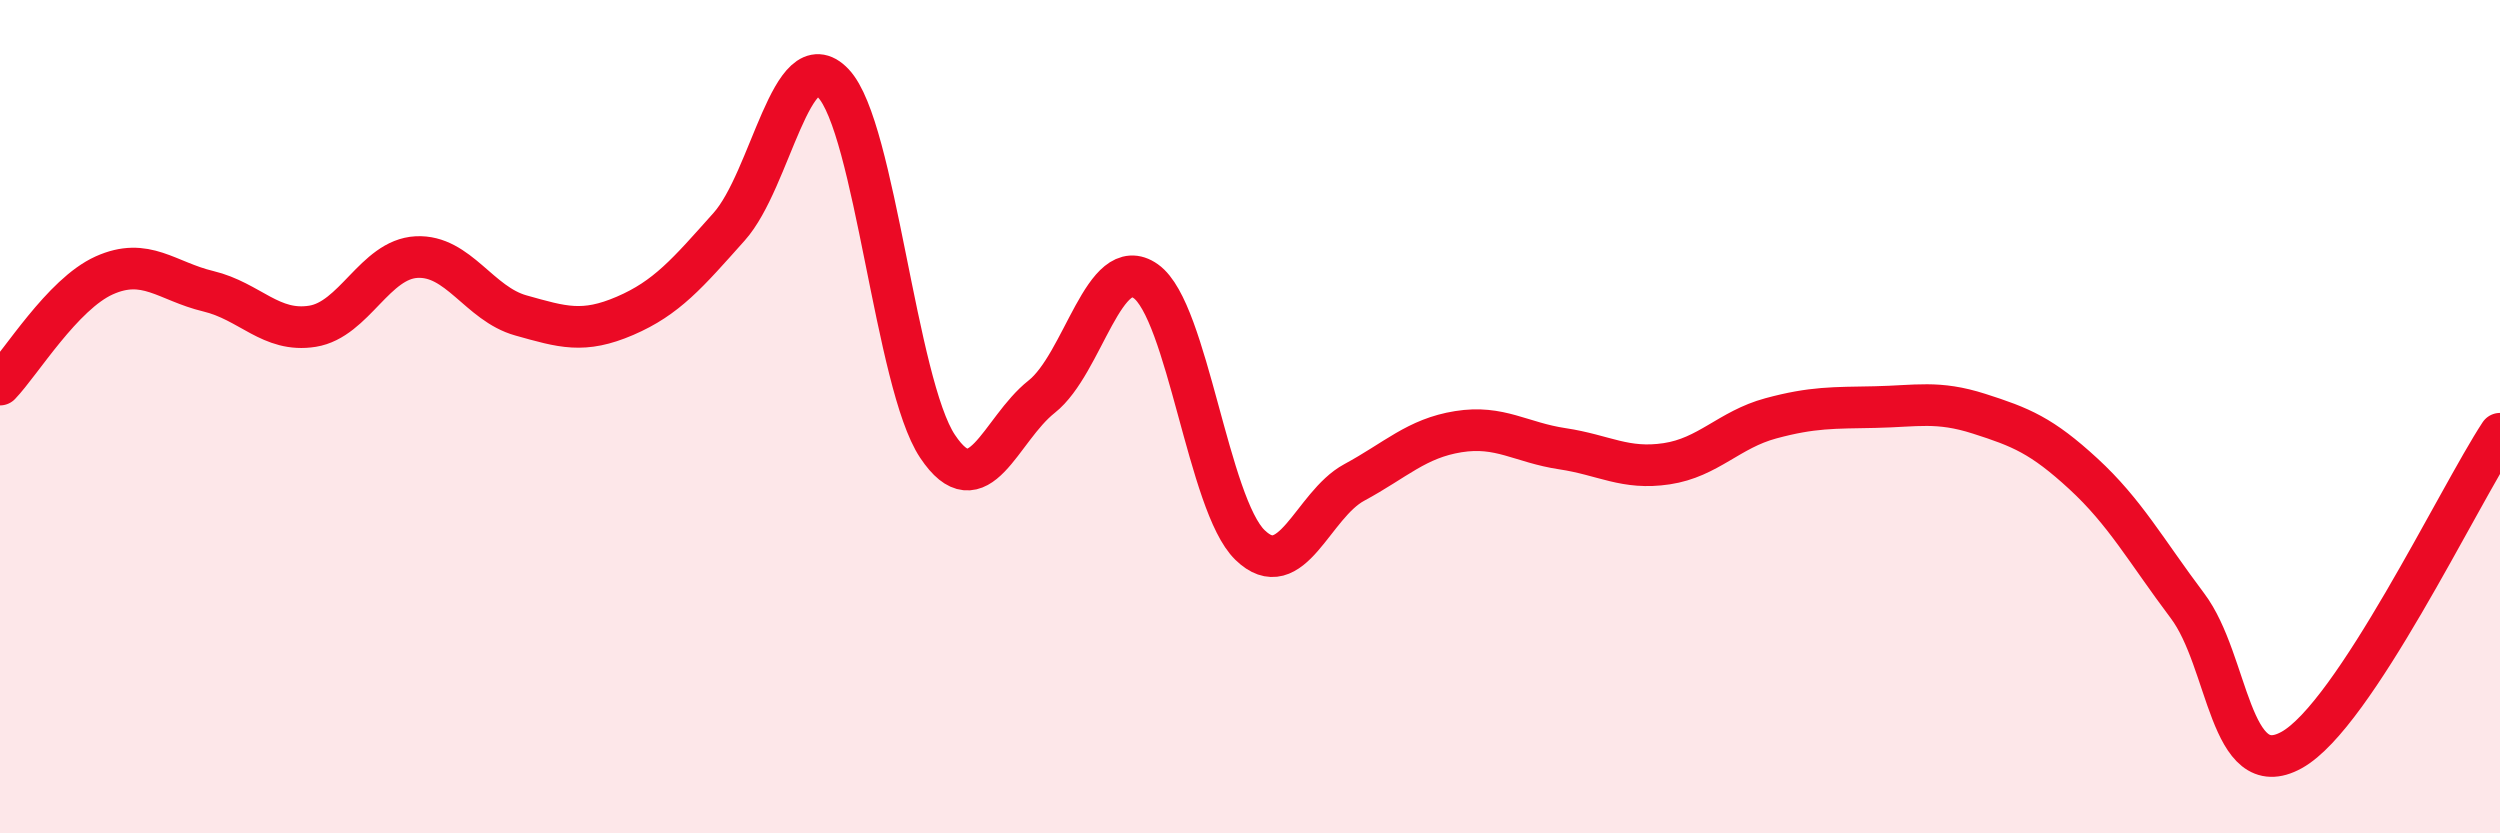
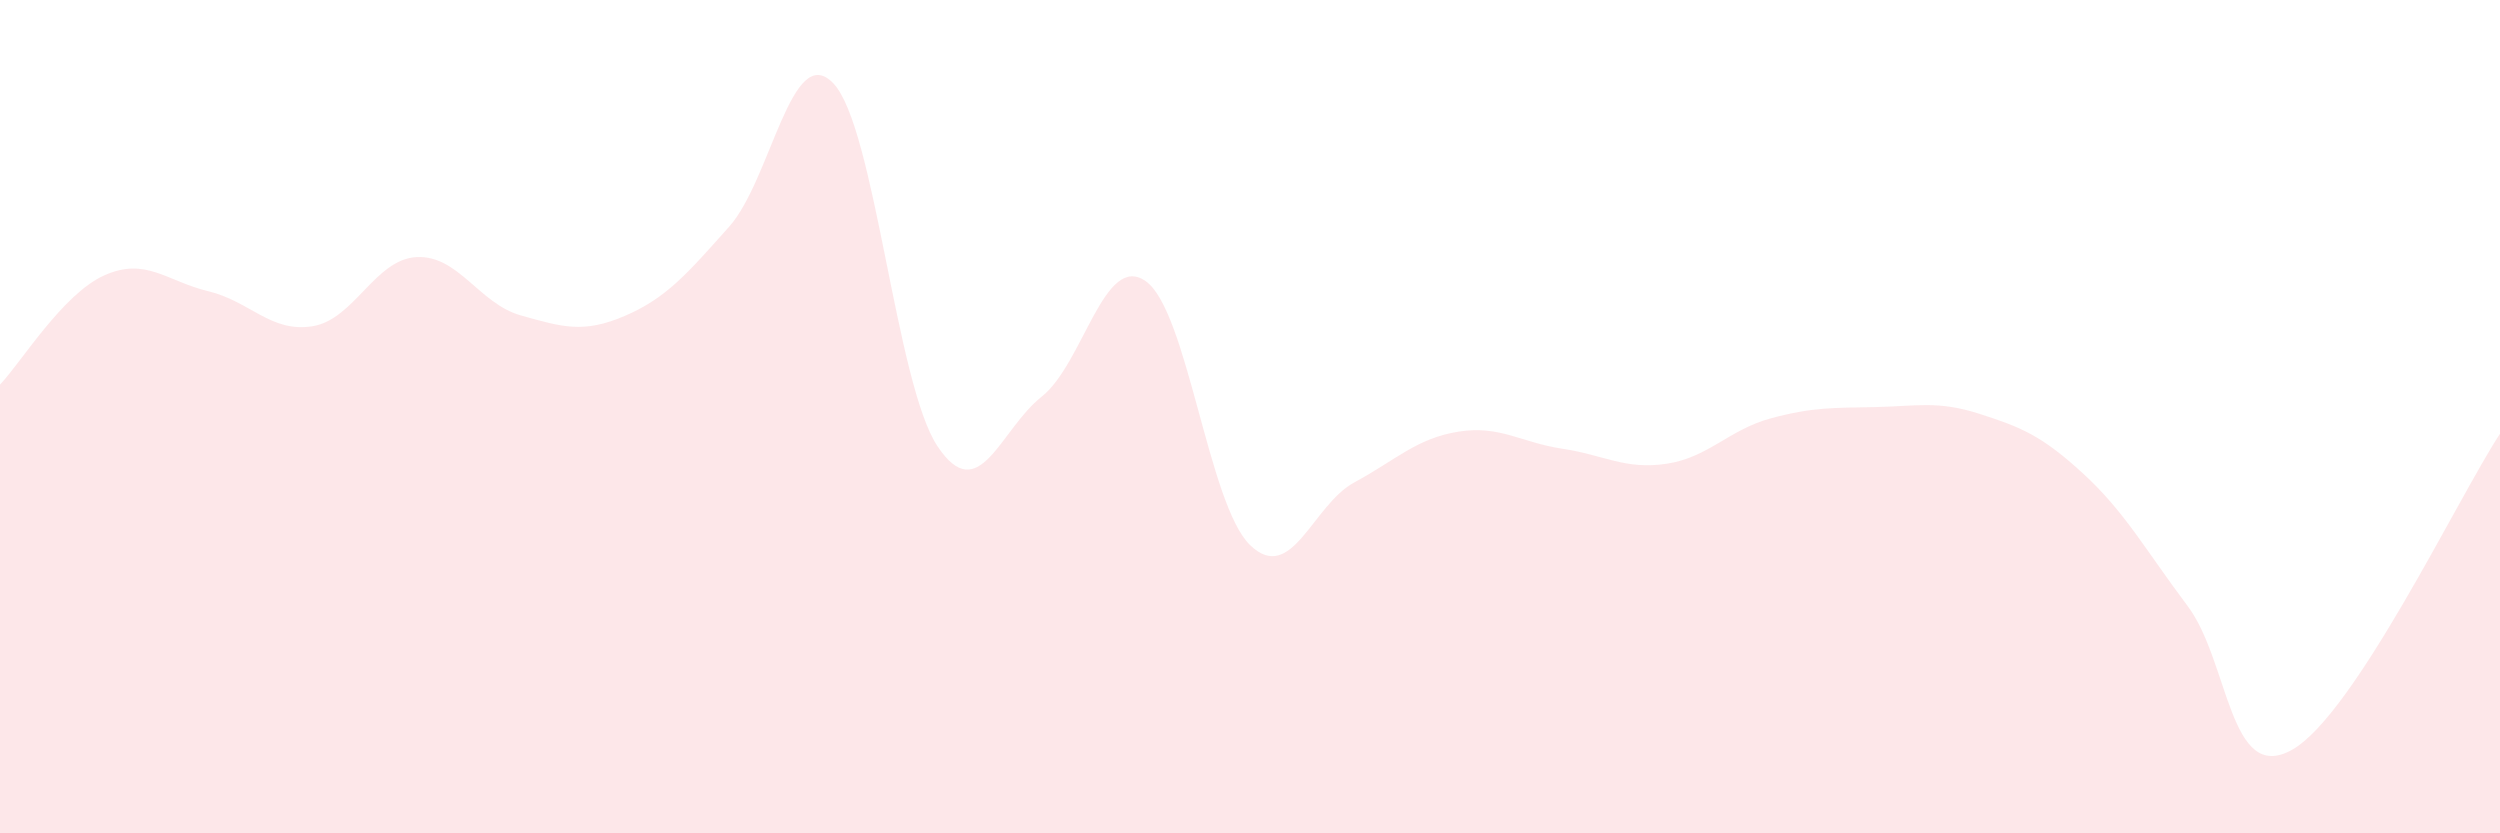
<svg xmlns="http://www.w3.org/2000/svg" width="60" height="20" viewBox="0 0 60 20">
  <path d="M 0,9.23 C 0.5,8.71 1.5,7.06 2.5,6.61 C 3.5,6.16 4,6.75 5,6.99 C 6,7.23 6.5,7.99 7.5,7.83 C 8.5,7.67 9,6.22 10,6.17 C 11,6.12 11.5,7.29 12.5,7.57 C 13.5,7.85 14,8.01 15,7.58 C 16,7.15 16.5,6.56 17.5,5.44 C 18.5,4.32 19,0.95 20,2 C 21,3.05 21.5,9.21 22.5,10.71 C 23.5,12.21 24,10.31 25,9.52 C 26,8.73 26.5,6.04 27.5,6.75 C 28.5,7.46 29,12.11 30,13.08 C 31,14.05 31.5,12.12 32.5,11.58 C 33.5,11.04 34,10.52 35,10.36 C 36,10.2 36.5,10.62 37.5,10.77 C 38.5,10.92 39,11.28 40,11.13 C 41,10.98 41.5,10.31 42.5,10.04 C 43.5,9.77 44,9.79 45,9.77 C 46,9.75 46.5,9.61 47.5,9.93 C 48.5,10.25 49,10.45 50,11.37 C 51,12.29 51.5,13.21 52.5,14.54 C 53.5,15.87 53.5,18.83 55,18 C 56.5,17.17 59,11.93 60,10.41L60 20L0 20Z" fill="#EB0A25" opacity="0.1" stroke-linecap="round" stroke-linejoin="round" />
-   <path d="M 0,9.23 C 0.5,8.71 1.5,7.06 2.5,6.61 C 3.5,6.16 4,6.75 5,6.99 C 6,7.23 6.5,7.99 7.5,7.83 C 8.5,7.67 9,6.22 10,6.17 C 11,6.12 11.5,7.29 12.5,7.57 C 13.5,7.85 14,8.01 15,7.58 C 16,7.15 16.5,6.56 17.5,5.44 C 18.5,4.32 19,0.95 20,2 C 21,3.05 21.5,9.21 22.5,10.71 C 23.5,12.21 24,10.31 25,9.52 C 26,8.73 26.5,6.04 27.5,6.75 C 28.5,7.46 29,12.11 30,13.08 C 31,14.05 31.5,12.12 32.5,11.58 C 33.5,11.04 34,10.52 35,10.36 C 36,10.2 36.5,10.62 37.5,10.77 C 38.5,10.92 39,11.28 40,11.13 C 41,10.98 41.5,10.31 42.5,10.04 C 43.5,9.77 44,9.79 45,9.77 C 46,9.75 46.5,9.61 47.5,9.93 C 48.5,10.25 49,10.45 50,11.37 C 51,12.29 51.5,13.21 52.5,14.54 C 53.5,15.87 53.5,18.83 55,18 C 56.5,17.17 59,11.93 60,10.41" stroke="#EB0A25" stroke-width="1" fill="none" stroke-linecap="round" stroke-linejoin="round" />
</svg>